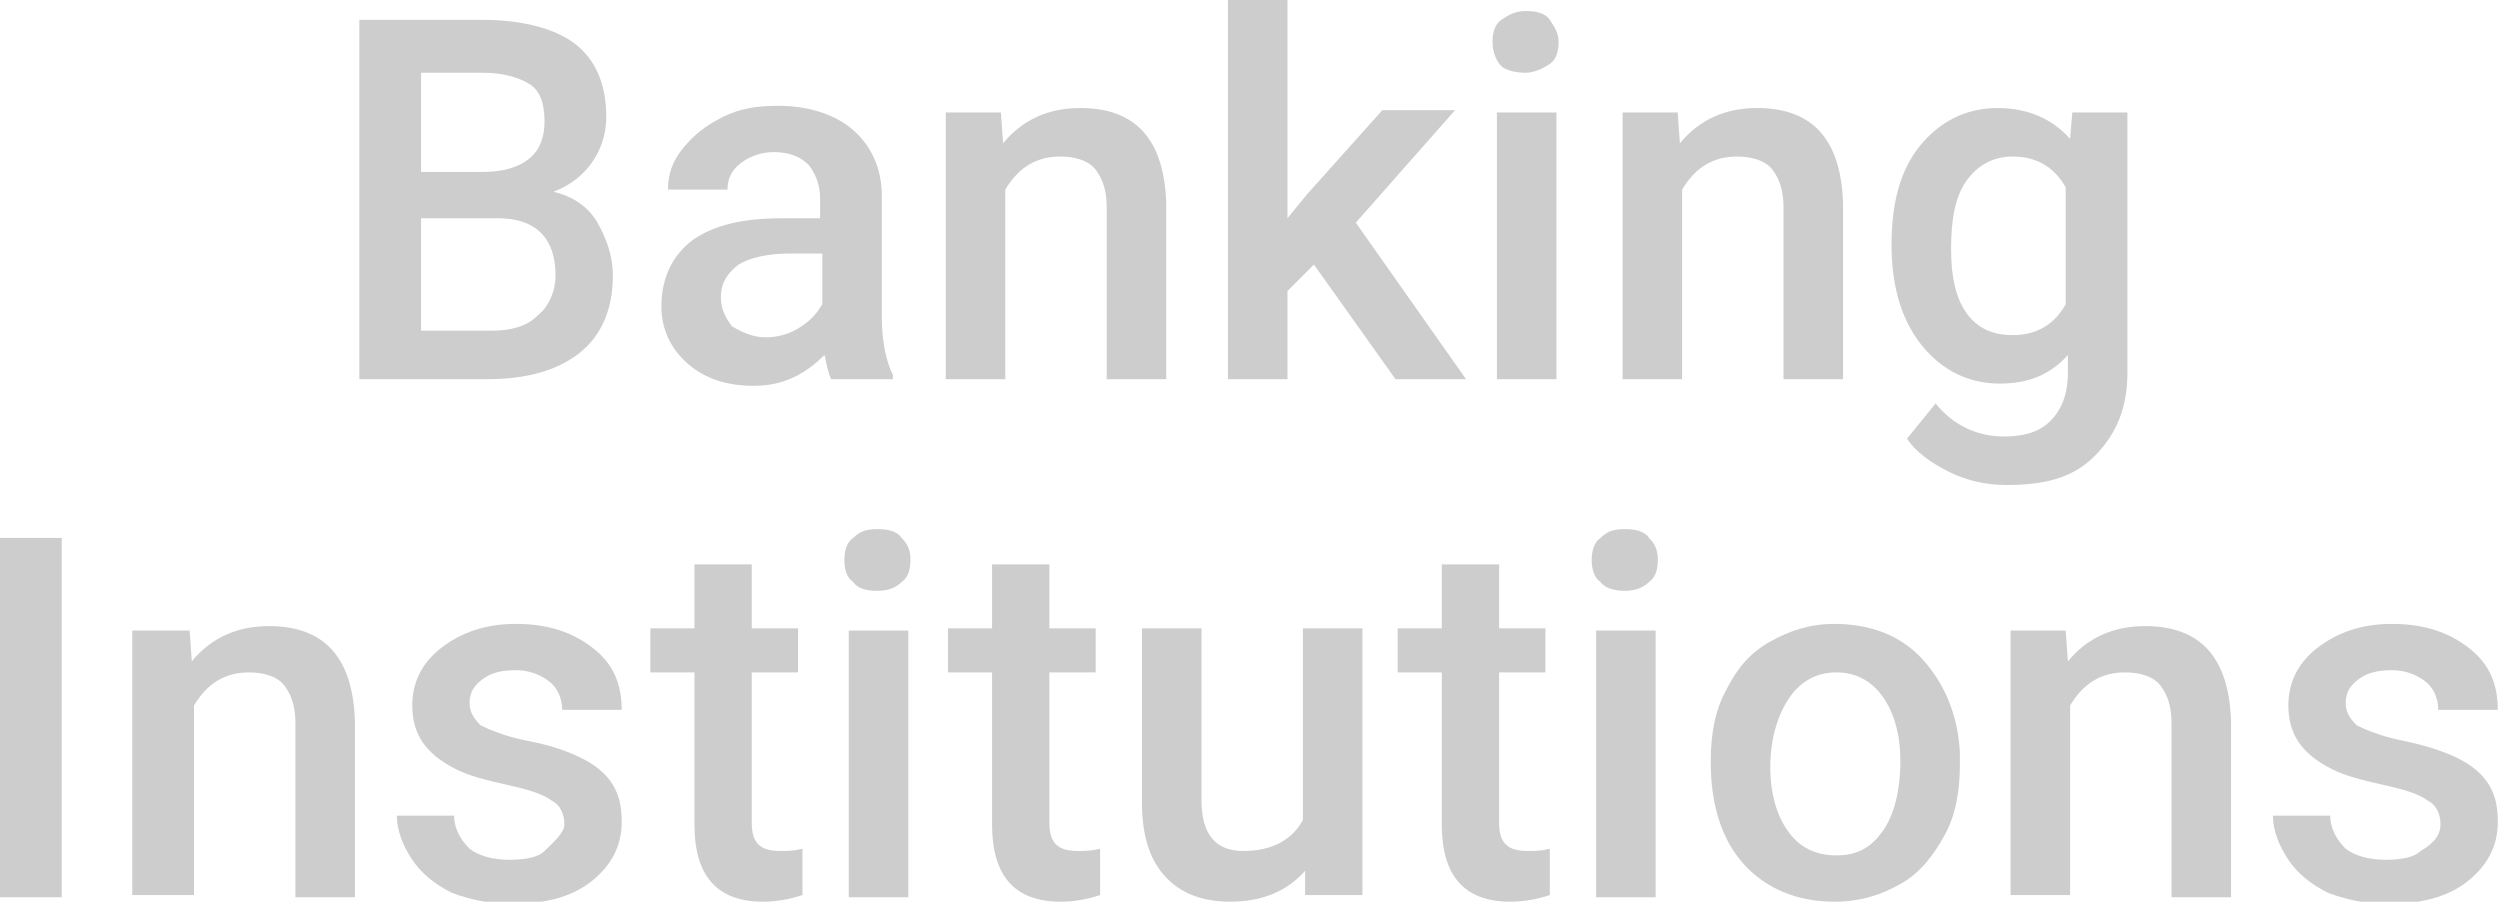
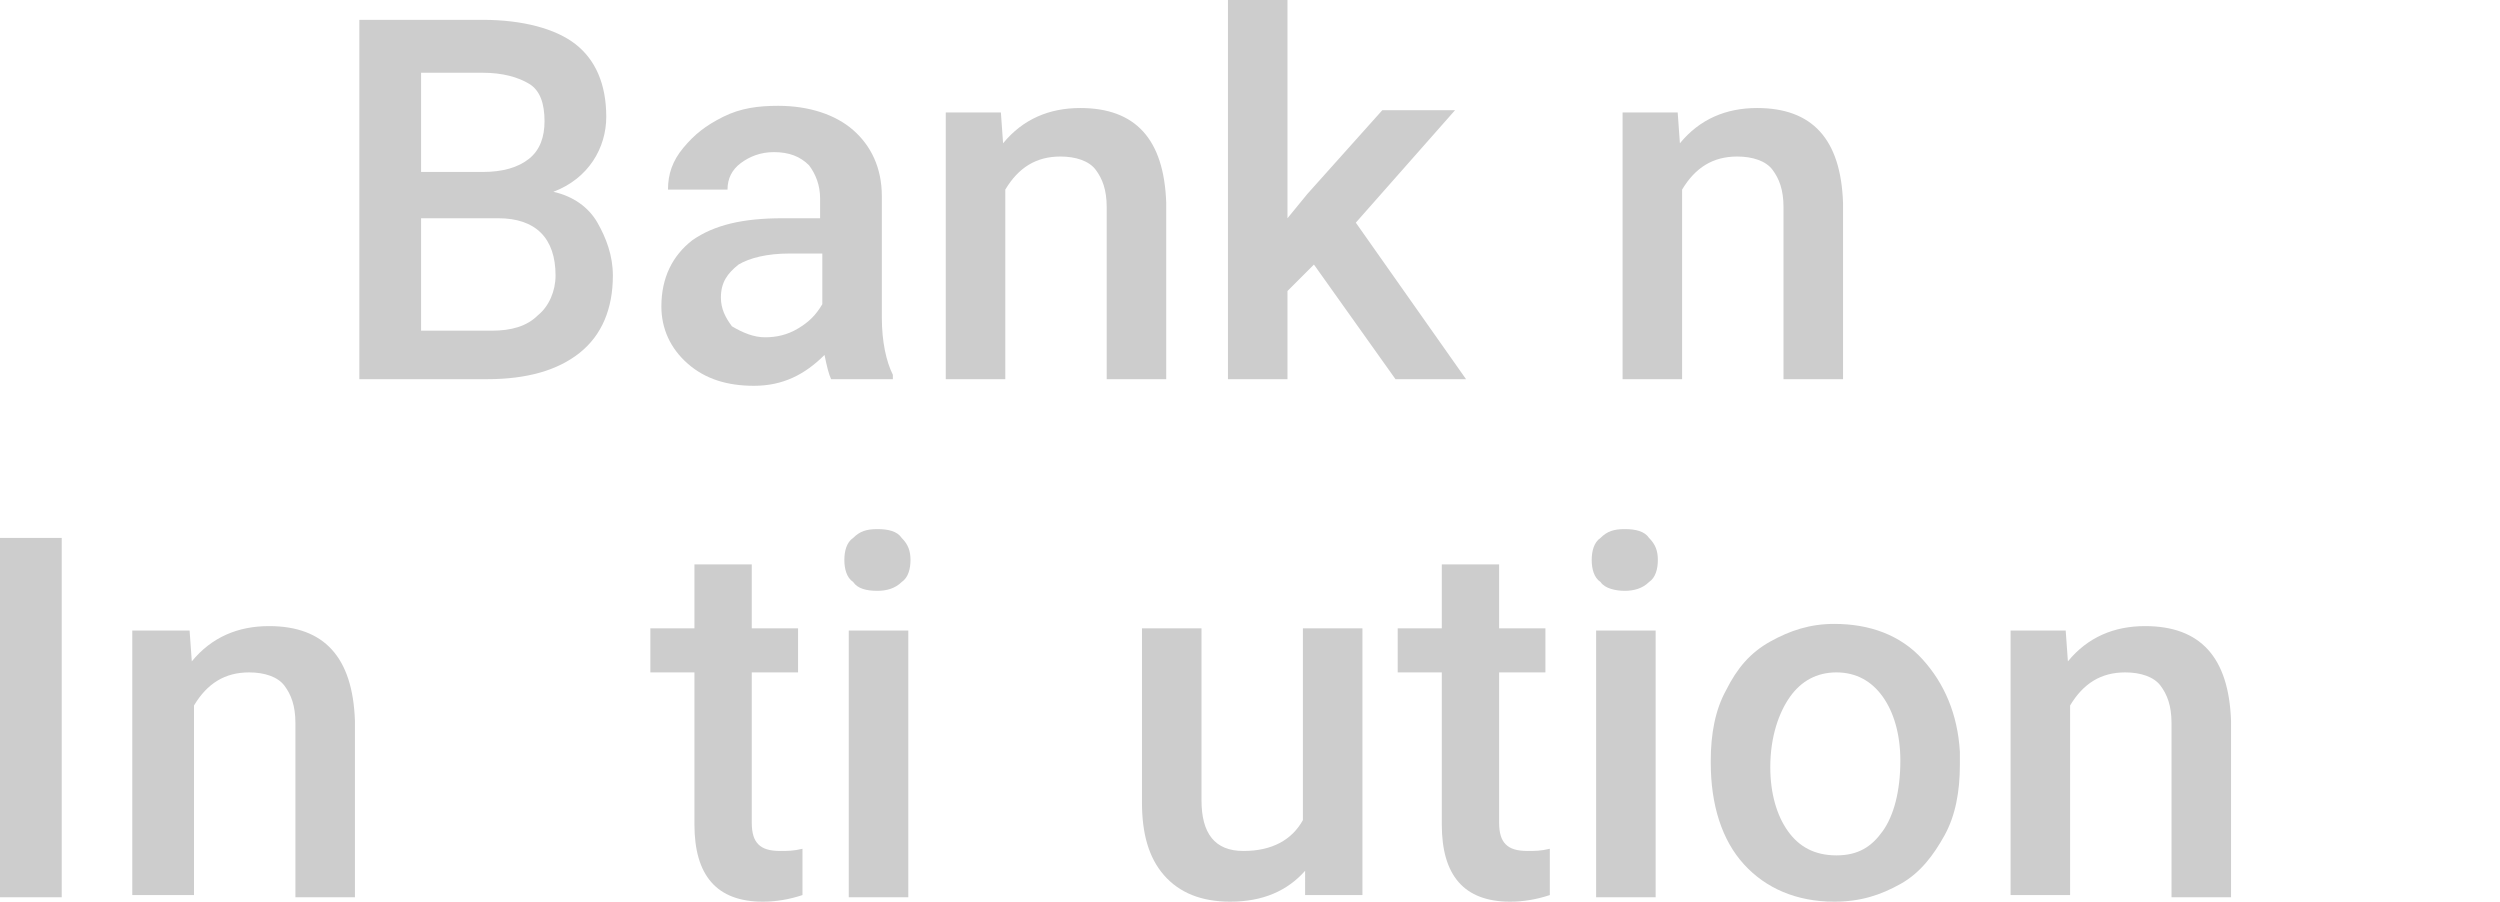
<svg xmlns="http://www.w3.org/2000/svg" version="1.1" id="Layer_1" x="0px" y="0px" viewBox="0 0 113.4 40.9" style="enable-background:new 0 0 113.4 40.9;" xml:space="preserve">
  <style type="text/css">
	.st0{fill:#CDCDCD;}
	.st1{fill:#EAEAEA;}
	.st2{fill:#FEFEFE;}
	.st3{fill:#D8D8D8;}
	.st4{fill:#C2C2C2;}
	.st5{fill:#FFFFFF;}
</style>
  <g>
    <path class="st0" d="M16.3,17.2V0.9h5.6c1.8,0,3.3,0.4,4.2,1.1s1.4,1.8,1.4,3.3c0,0.7-0.2,1.4-0.6,2s-1,1.1-1.8,1.4   c0.9,0.2,1.6,0.7,2,1.4s0.7,1.5,0.7,2.4c0,1.5-0.5,2.7-1.5,3.5c-1,0.8-2.4,1.2-4.2,1.2H16.3z M19.1,7.8h2.8c0.9,0,1.6-0.2,2.1-0.6   c0.5-0.4,0.7-1,0.7-1.7c0-0.8-0.2-1.4-0.7-1.7s-1.2-0.5-2.1-0.5h-2.8V7.8z M19.1,9.9V15h3.2c0.9,0,1.6-0.2,2.1-0.7   c0.5-0.4,0.8-1.1,0.8-1.8c0-1.7-0.9-2.6-2.6-2.6H19.1z" />
    <path class="st0" d="M37.7,17.2c-0.1-0.2-0.2-0.6-0.3-1.1c-0.9,0.9-1.9,1.4-3.2,1.4c-1.2,0-2.2-0.3-3-1s-1.2-1.6-1.2-2.6   c0-1.3,0.5-2.3,1.4-3c1-0.7,2.3-1,4.1-1h1.7V9c0-0.6-0.2-1.1-0.5-1.5c-0.4-0.4-0.9-0.6-1.6-0.6c-0.6,0-1.1,0.2-1.5,0.5   c-0.4,0.3-0.6,0.7-0.6,1.2h-2.7c0-0.7,0.2-1.3,0.7-1.9s1-1,1.8-1.4s1.6-0.5,2.5-0.5c1.4,0,2.6,0.4,3.4,1.1s1.3,1.7,1.3,3v5.5   c0,1.1,0.2,2,0.5,2.6v0.2H37.7z M34.7,15.3c0.5,0,1-0.1,1.5-0.4c0.5-0.3,0.8-0.6,1.1-1.1v-2.3h-1.5c-1,0-1.8,0.2-2.3,0.5   c-0.5,0.4-0.8,0.8-0.8,1.5c0,0.5,0.2,0.9,0.5,1.3C33.7,15.1,34.2,15.3,34.7,15.3z" />
    <path class="st0" d="M45.4,5.1l0.1,1.4c0.9-1.1,2.1-1.6,3.5-1.6c2.5,0,3.8,1.4,3.9,4.3v8h-2.7V9.4c0-0.8-0.2-1.3-0.5-1.7   c-0.3-0.4-0.9-0.6-1.6-0.6c-1.1,0-1.9,0.5-2.5,1.5v8.6h-2.7V5.1H45.4z" />
    <path class="st0" d="M59.6,12l-1.2,1.2v4h-2.7V0h2.7v9.9l0.9-1.1l3.4-3.8h3.3l-4.5,5.1l5,7.1h-3.2L59.6,12z" />
-     <path class="st0" d="M67.7,1.9c0-0.4,0.1-0.8,0.4-1s0.6-0.4,1.1-0.4s0.9,0.1,1.1,0.4s0.4,0.6,0.4,1c0,0.4-0.1,0.8-0.4,1   s-0.7,0.4-1.1,0.4S68.3,3.2,68.1,3S67.7,2.4,67.7,1.9z M70.6,17.2h-2.7V5.1h2.7V17.2z" />
    <path class="st0" d="M76.1,5.1l0.1,1.4c0.9-1.1,2.1-1.6,3.5-1.6c2.5,0,3.8,1.4,3.9,4.3v8h-2.7V9.4c0-0.8-0.2-1.3-0.5-1.7   c-0.3-0.4-0.9-0.6-1.6-0.6c-1.1,0-1.9,0.5-2.5,1.5v8.6h-2.7V5.1H76.1z" />
-     <path class="st0" d="M85.8,11.1c0-1.9,0.4-3.4,1.3-4.5s2.1-1.7,3.5-1.7c1.4,0,2.5,0.5,3.3,1.4l0.1-1.2h2.5v11.8   c0,1.6-0.5,2.8-1.5,3.8S92.7,22,91,22c-0.9,0-1.8-0.2-2.6-0.6c-0.8-0.4-1.5-0.9-1.9-1.5l1.3-1.6c0.8,1,1.9,1.5,3.1,1.5   c0.9,0,1.6-0.2,2.1-0.7c0.5-0.5,0.8-1.2,0.8-2.2v-0.8C93,17,92,17.4,90.7,17.4c-1.4,0-2.6-0.6-3.5-1.7   C86.3,14.6,85.8,13.1,85.8,11.1z M88.5,11.3c0,1.2,0.2,2.2,0.7,2.9s1.2,1,2.1,1c1.1,0,1.9-0.5,2.4-1.4V8.5   c-0.5-0.9-1.3-1.4-2.4-1.4c-0.9,0-1.6,0.4-2.1,1.1S88.5,9.9,88.5,11.3z" />
    <path class="st0" d="M2.8,40.7H0V24.4h2.8V40.7z" />
    <path class="st0" d="M8.6,28.6L8.7,30c0.9-1.1,2.1-1.6,3.5-1.6c2.5,0,3.8,1.4,3.9,4.3v8h-2.7v-7.9c0-0.8-0.2-1.3-0.5-1.7   c-0.3-0.4-0.9-0.6-1.6-0.6c-1.1,0-1.9,0.5-2.5,1.5v8.6H6V28.6H8.6z" />
-     <path class="st0" d="M25.6,37.4c0-0.5-0.2-0.9-0.6-1.1c-0.4-0.3-1.1-0.5-2-0.7c-0.9-0.2-1.7-0.4-2.3-0.7c-1.4-0.7-2-1.6-2-2.9   c0-1,0.4-1.9,1.3-2.6c0.9-0.7,2-1.1,3.4-1.1c1.5,0,2.6,0.4,3.5,1.1s1.3,1.6,1.3,2.8h-2.7c0-0.5-0.2-1-0.6-1.3   c-0.4-0.3-0.9-0.5-1.5-0.5c-0.6,0-1.1,0.1-1.5,0.4c-0.4,0.3-0.6,0.6-0.6,1.1c0,0.4,0.2,0.7,0.5,1c0.4,0.2,1.1,0.5,2.1,0.7   c1.1,0.2,1.9,0.5,2.5,0.8c0.6,0.3,1.1,0.7,1.4,1.2c0.3,0.5,0.4,1,0.4,1.7c0,1.1-0.5,2-1.4,2.7s-2.1,1-3.6,1c-1,0-1.9-0.2-2.7-0.5   c-0.8-0.4-1.4-0.9-1.8-1.5c-0.4-0.6-0.7-1.3-0.7-2h2.6c0,0.6,0.3,1.1,0.7,1.5c0.4,0.3,1,0.5,1.8,0.5c0.7,0,1.3-0.1,1.6-0.4   S25.6,37.8,25.6,37.4z" />
    <path class="st0" d="M34.1,25.6v2.9h2.1v2h-2.1v6.8c0,0.5,0.1,0.8,0.3,1c0.2,0.2,0.5,0.3,1,0.3c0.3,0,0.6,0,1-0.1v2.1   c-0.6,0.2-1.2,0.3-1.8,0.3c-2.1,0-3.1-1.2-3.1-3.5v-6.9h-2v-2h2v-2.9H34.1z" />
    <path class="st0" d="M38.3,25.4c0-0.4,0.1-0.8,0.4-1c0.3-0.3,0.6-0.4,1.1-0.4c0.5,0,0.9,0.1,1.1,0.4c0.3,0.3,0.4,0.6,0.4,1   c0,0.4-0.1,0.8-0.4,1c-0.3,0.3-0.7,0.4-1.1,0.4c-0.5,0-0.9-0.1-1.1-0.4C38.4,26.2,38.3,25.8,38.3,25.4z M41.2,40.7h-2.7V28.6h2.7   V40.7z" />
-     <path class="st0" d="M47.6,25.6v2.9h2.1v2h-2.1v6.8c0,0.5,0.1,0.8,0.3,1c0.2,0.2,0.5,0.3,1,0.3c0.3,0,0.6,0,1-0.1v2.1   c-0.6,0.2-1.2,0.3-1.8,0.3c-2.1,0-3.1-1.2-3.1-3.5v-6.9h-2v-2h2v-2.9H47.6z" />
    <path class="st0" d="M59.2,39.5c-0.8,0.9-1.9,1.4-3.4,1.4c-1.3,0-2.3-0.4-3-1.2c-0.7-0.8-1-1.9-1-3.3v-7.9h2.7v7.8   c0,1.5,0.6,2.3,1.9,2.3c1.3,0,2.2-0.5,2.7-1.4v-8.7h2.7v12.1h-2.6L59.2,39.5z" />
    <path class="st0" d="M68,25.6v2.9h2.1v2H68v6.8c0,0.5,0.1,0.8,0.3,1c0.2,0.2,0.5,0.3,1,0.3c0.3,0,0.6,0,1-0.1v2.1   c-0.6,0.2-1.2,0.3-1.8,0.3c-2.1,0-3.1-1.2-3.1-3.5v-6.9h-2v-2h2v-2.9H68z" />
    <path class="st0" d="M72.2,25.4c0-0.4,0.1-0.8,0.4-1c0.3-0.3,0.6-0.4,1.1-0.4s0.9,0.1,1.1,0.4c0.3,0.3,0.4,0.6,0.4,1   c0,0.4-0.1,0.8-0.4,1c-0.3,0.3-0.7,0.4-1.1,0.4s-0.9-0.1-1.1-0.4C72.3,26.2,72.2,25.8,72.2,25.4z M75.1,40.7h-2.7V28.6h2.7V40.7z" />
    <path class="st0" d="M77.6,34.5c0-1.2,0.2-2.3,0.7-3.2c0.5-1,1.1-1.7,2-2.2c0.9-0.5,1.8-0.8,2.9-0.8c1.6,0,3,0.5,4,1.6   s1.6,2.5,1.7,4.2l0,0.6c0,1.2-0.2,2.3-0.7,3.2c-0.5,0.9-1.1,1.7-2,2.2c-0.9,0.5-1.8,0.8-3,0.8c-1.7,0-3.1-0.6-4.1-1.7   c-1-1.1-1.5-2.7-1.5-4.6V34.5z M80.3,34.8c0,1.2,0.3,2.2,0.8,2.9c0.5,0.7,1.2,1.1,2.2,1.1s1.6-0.4,2.1-1.1c0.5-0.7,0.8-1.8,0.8-3.2   c0-1.2-0.3-2.2-0.8-2.9c-0.5-0.7-1.2-1.1-2.1-1.1c-0.9,0-1.6,0.4-2.1,1.1S80.3,33.4,80.3,34.8z" />
    <path class="st0" d="M93.7,28.6l0.1,1.4c0.9-1.1,2.1-1.6,3.5-1.6c2.5,0,3.8,1.4,3.9,4.3v8h-2.7v-7.9c0-0.8-0.2-1.3-0.5-1.7   c-0.3-0.4-0.9-0.6-1.6-0.6c-1.1,0-1.9,0.5-2.5,1.5v8.6h-2.7V28.6H93.7z" />
-     <path class="st0" d="M110.7,37.4c0-0.5-0.2-0.9-0.6-1.1c-0.4-0.3-1.1-0.5-2-0.7c-0.9-0.2-1.7-0.4-2.3-0.7c-1.4-0.7-2-1.6-2-2.9   c0-1,0.4-1.9,1.3-2.6s2-1.1,3.4-1.1c1.5,0,2.6,0.4,3.5,1.1s1.3,1.6,1.3,2.8h-2.7c0-0.5-0.2-1-0.6-1.3c-0.4-0.3-0.9-0.5-1.5-0.5   c-0.6,0-1.1,0.1-1.5,0.4c-0.4,0.3-0.6,0.6-0.6,1.1c0,0.4,0.2,0.7,0.5,1c0.4,0.2,1.1,0.5,2.1,0.7s1.9,0.5,2.5,0.8   c0.6,0.3,1.1,0.7,1.4,1.2c0.3,0.5,0.4,1,0.4,1.7c0,1.1-0.5,2-1.4,2.7c-0.9,0.7-2.1,1-3.6,1c-1,0-1.9-0.2-2.7-0.5   c-0.8-0.4-1.4-0.9-1.8-1.5c-0.4-0.6-0.7-1.3-0.7-2h2.6c0,0.6,0.3,1.1,0.7,1.5c0.4,0.3,1,0.5,1.8,0.5c0.7,0,1.3-0.1,1.6-0.4   C110.5,38.2,110.7,37.8,110.7,37.4z" />
  </g>
</svg>